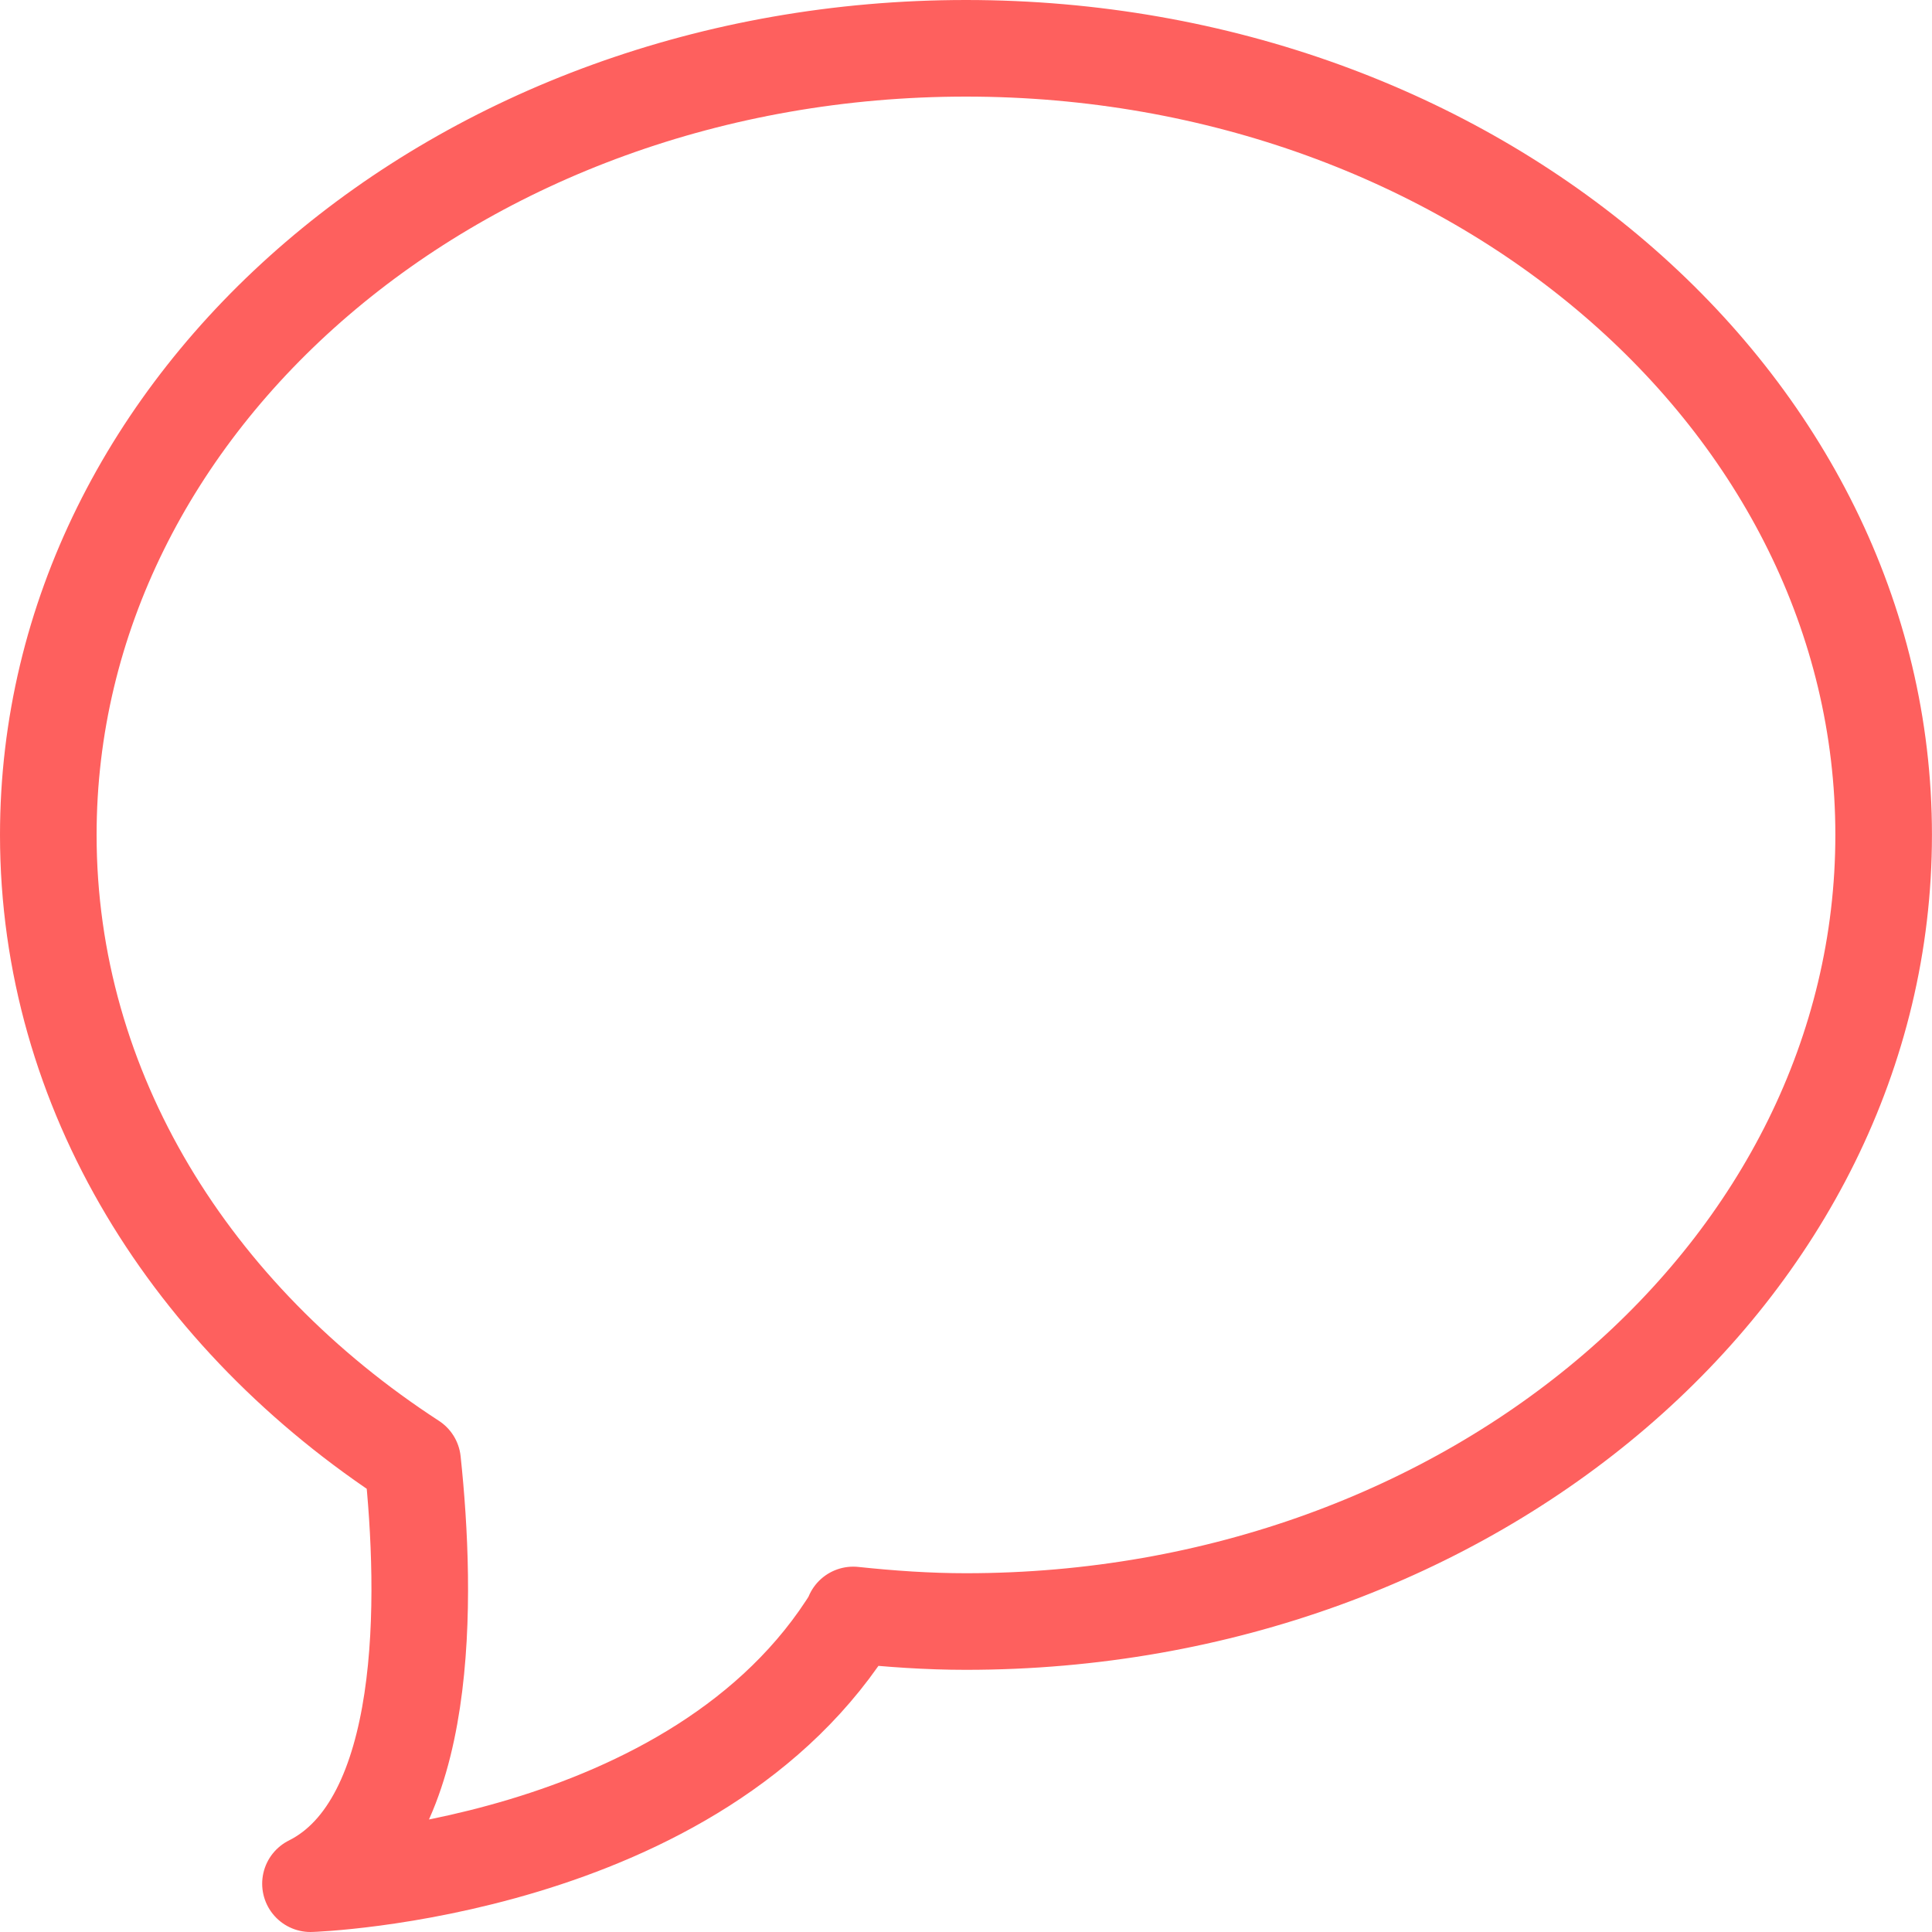
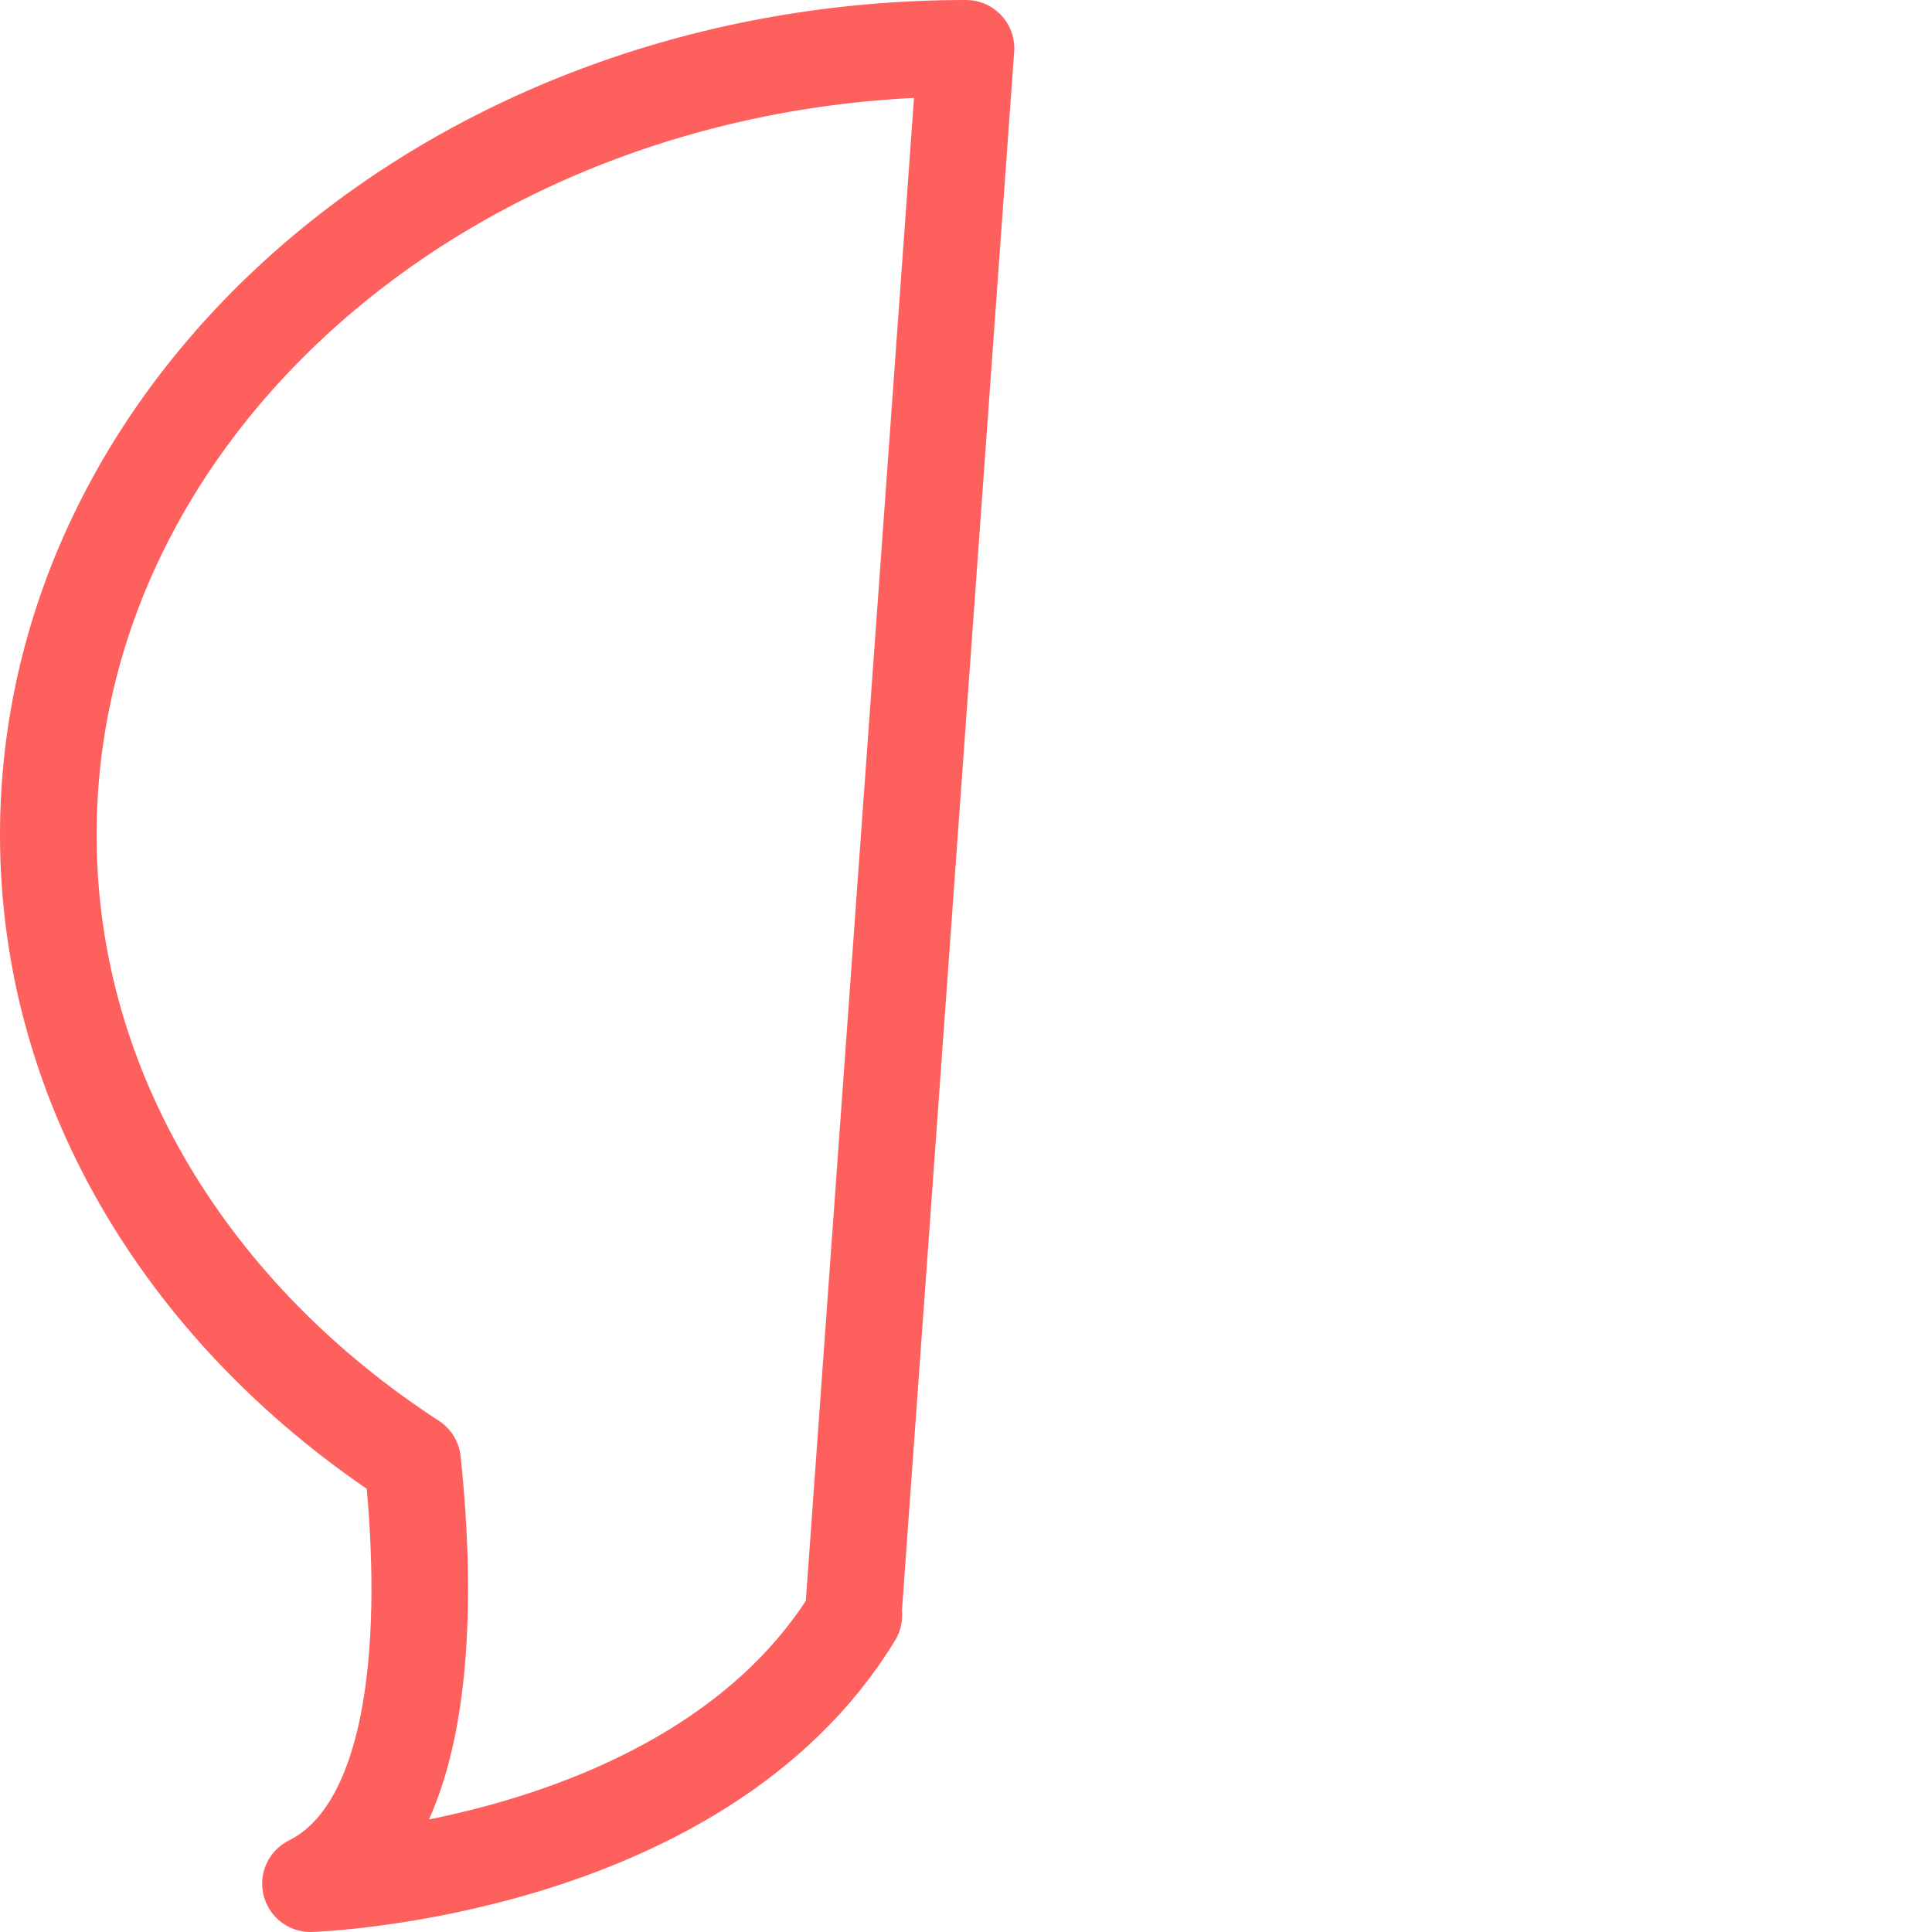
<svg xmlns="http://www.w3.org/2000/svg" height="40" viewBox="0 0 40 40" width="40">
-   <path d="m83 57c-10.493 0-19 7.291-19 16.286 0 5.3 2.968 9.996 7.542 12.969.297 2.788.387 7.495-2.114 8.745 0 0 8.023-.257 11.25-5.557l-.013-.007c.767.081 1.544.136 2.334.136 10.493 0 19-7.291 19-16.286 0-8.995-8.507-16.286-19-16.286z" fill="none" stroke="#fe605e" stroke-linecap="round" stroke-linejoin="round" stroke-width="2" transform="translate(-63 -56)" />
+   <path d="m83 57c-10.493 0-19 7.291-19 16.286 0 5.3 2.968 9.996 7.542 12.969.297 2.788.387 7.495-2.114 8.745 0 0 8.023-.257 11.25-5.557l-.013-.007z" fill="none" stroke="#fe605e" stroke-linecap="round" stroke-linejoin="round" stroke-width="2" transform="translate(-63 -56)" />
</svg>